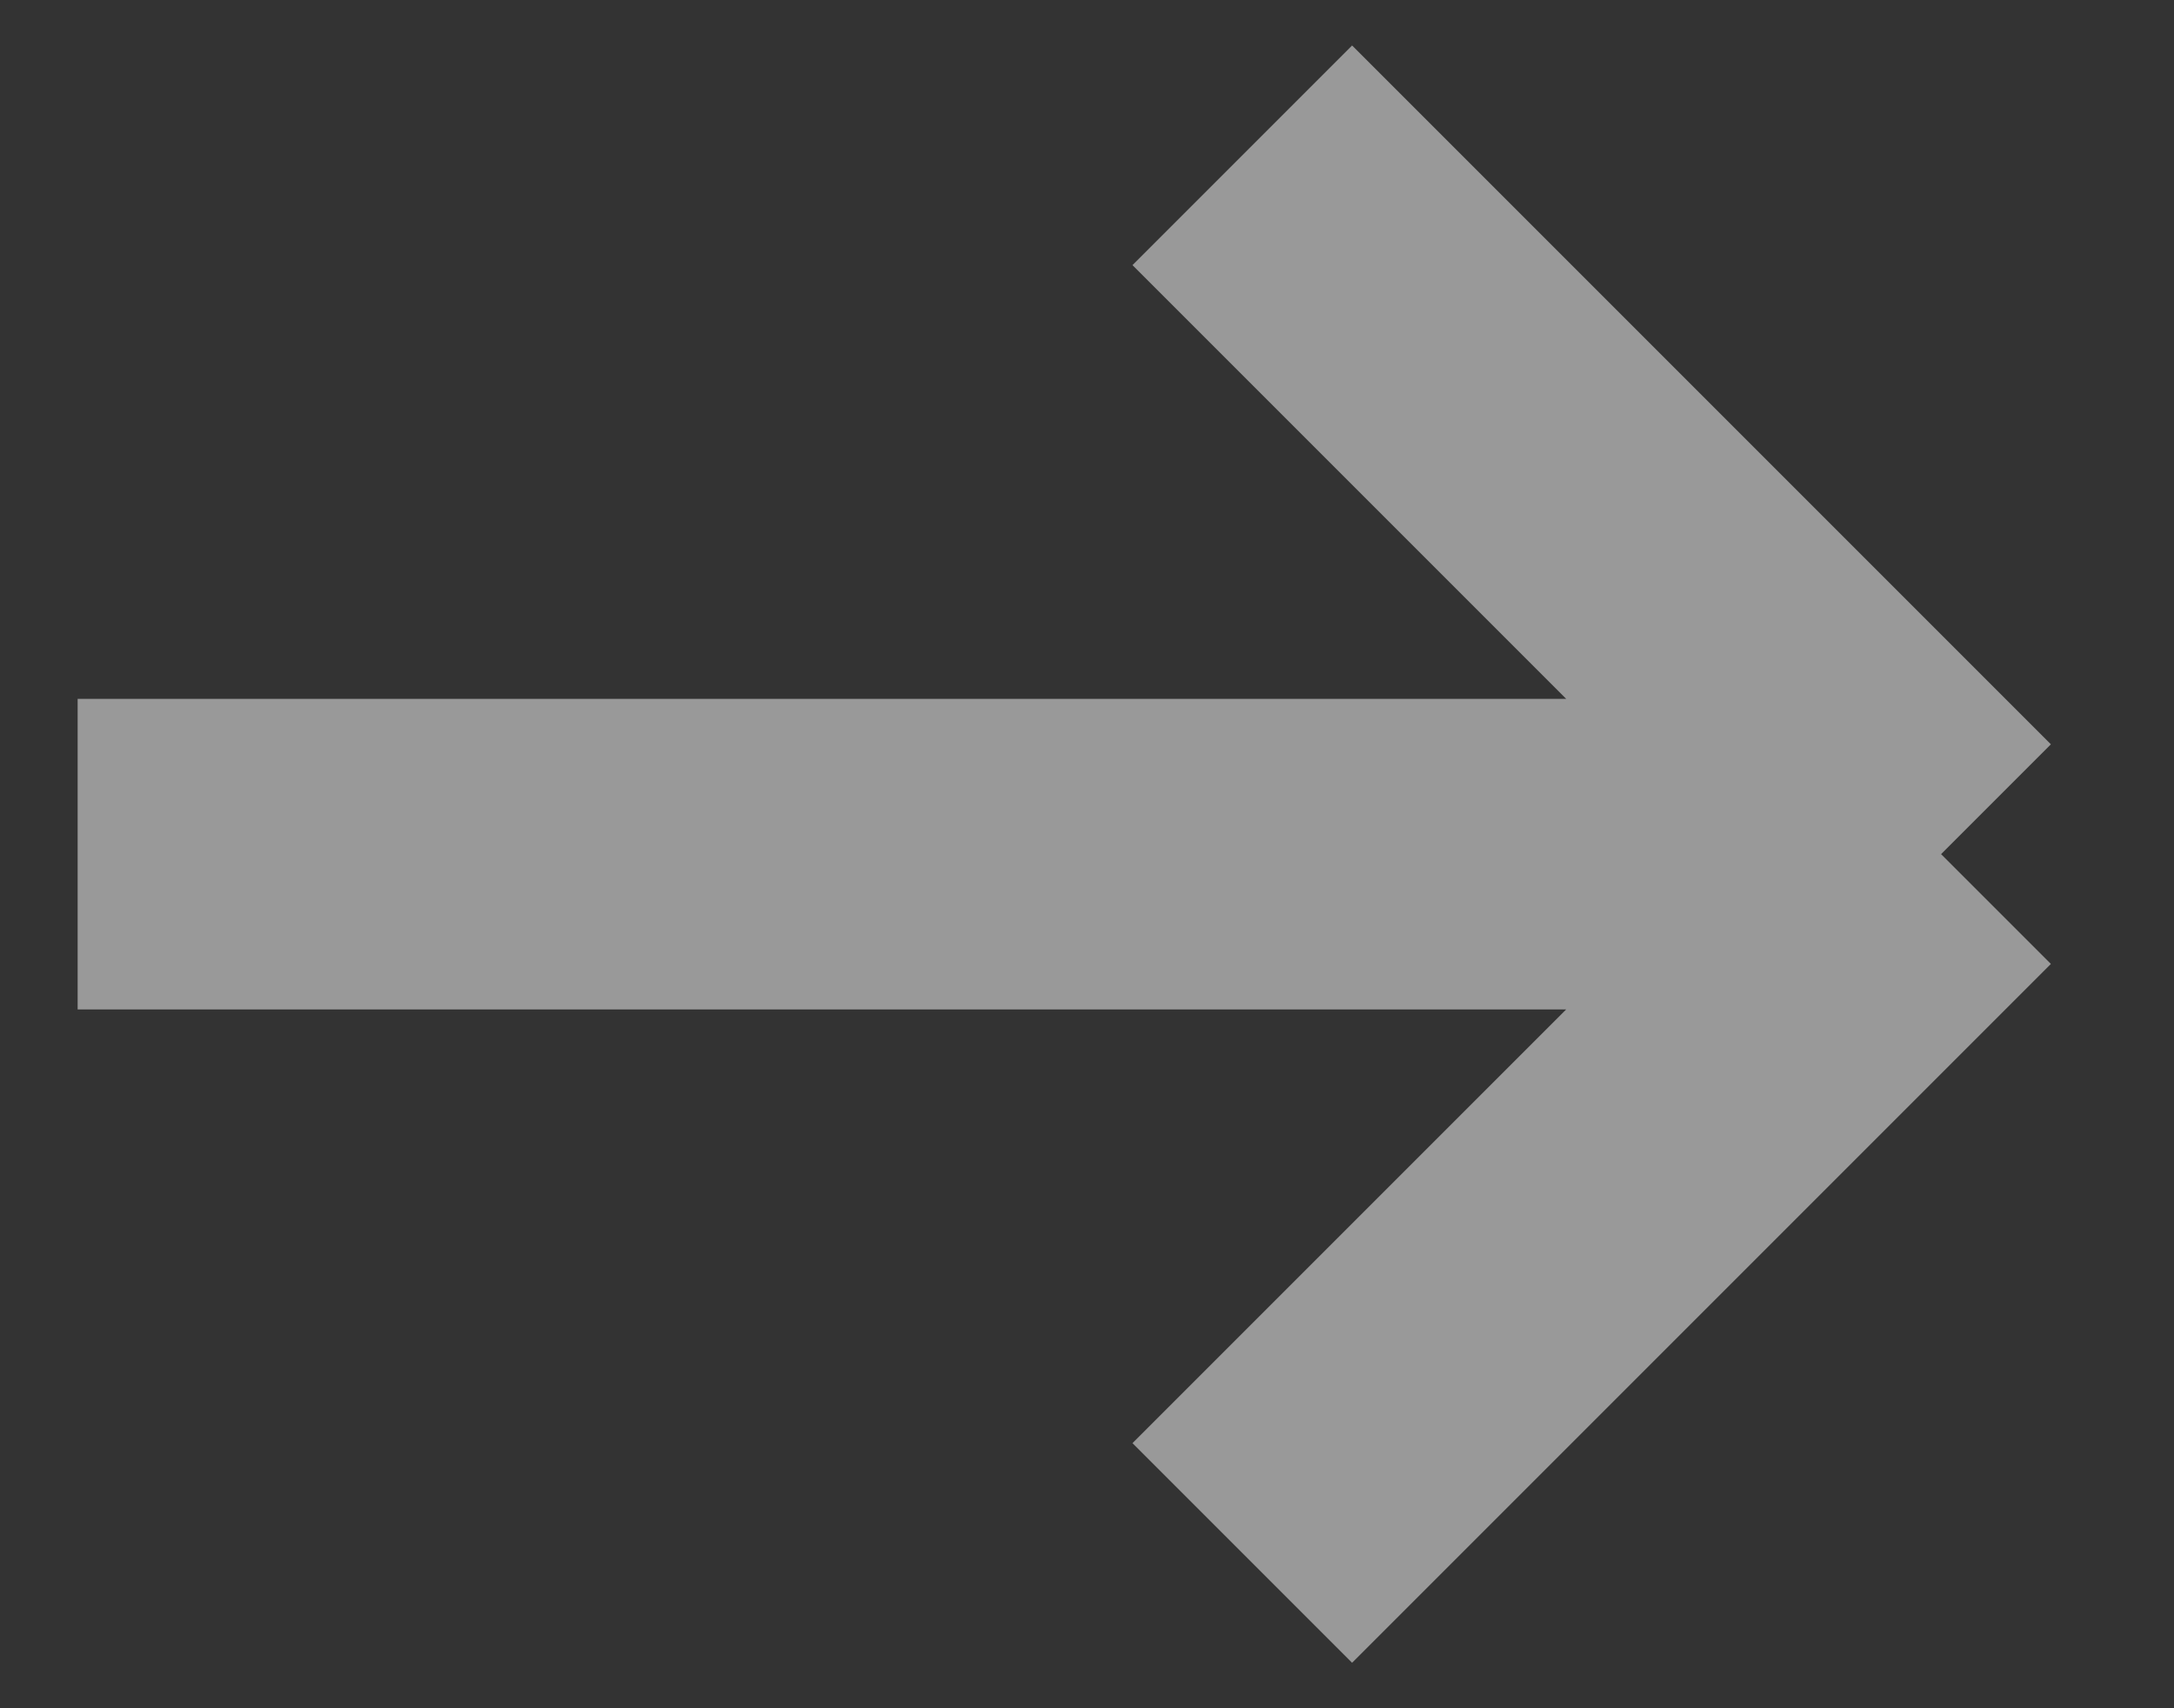
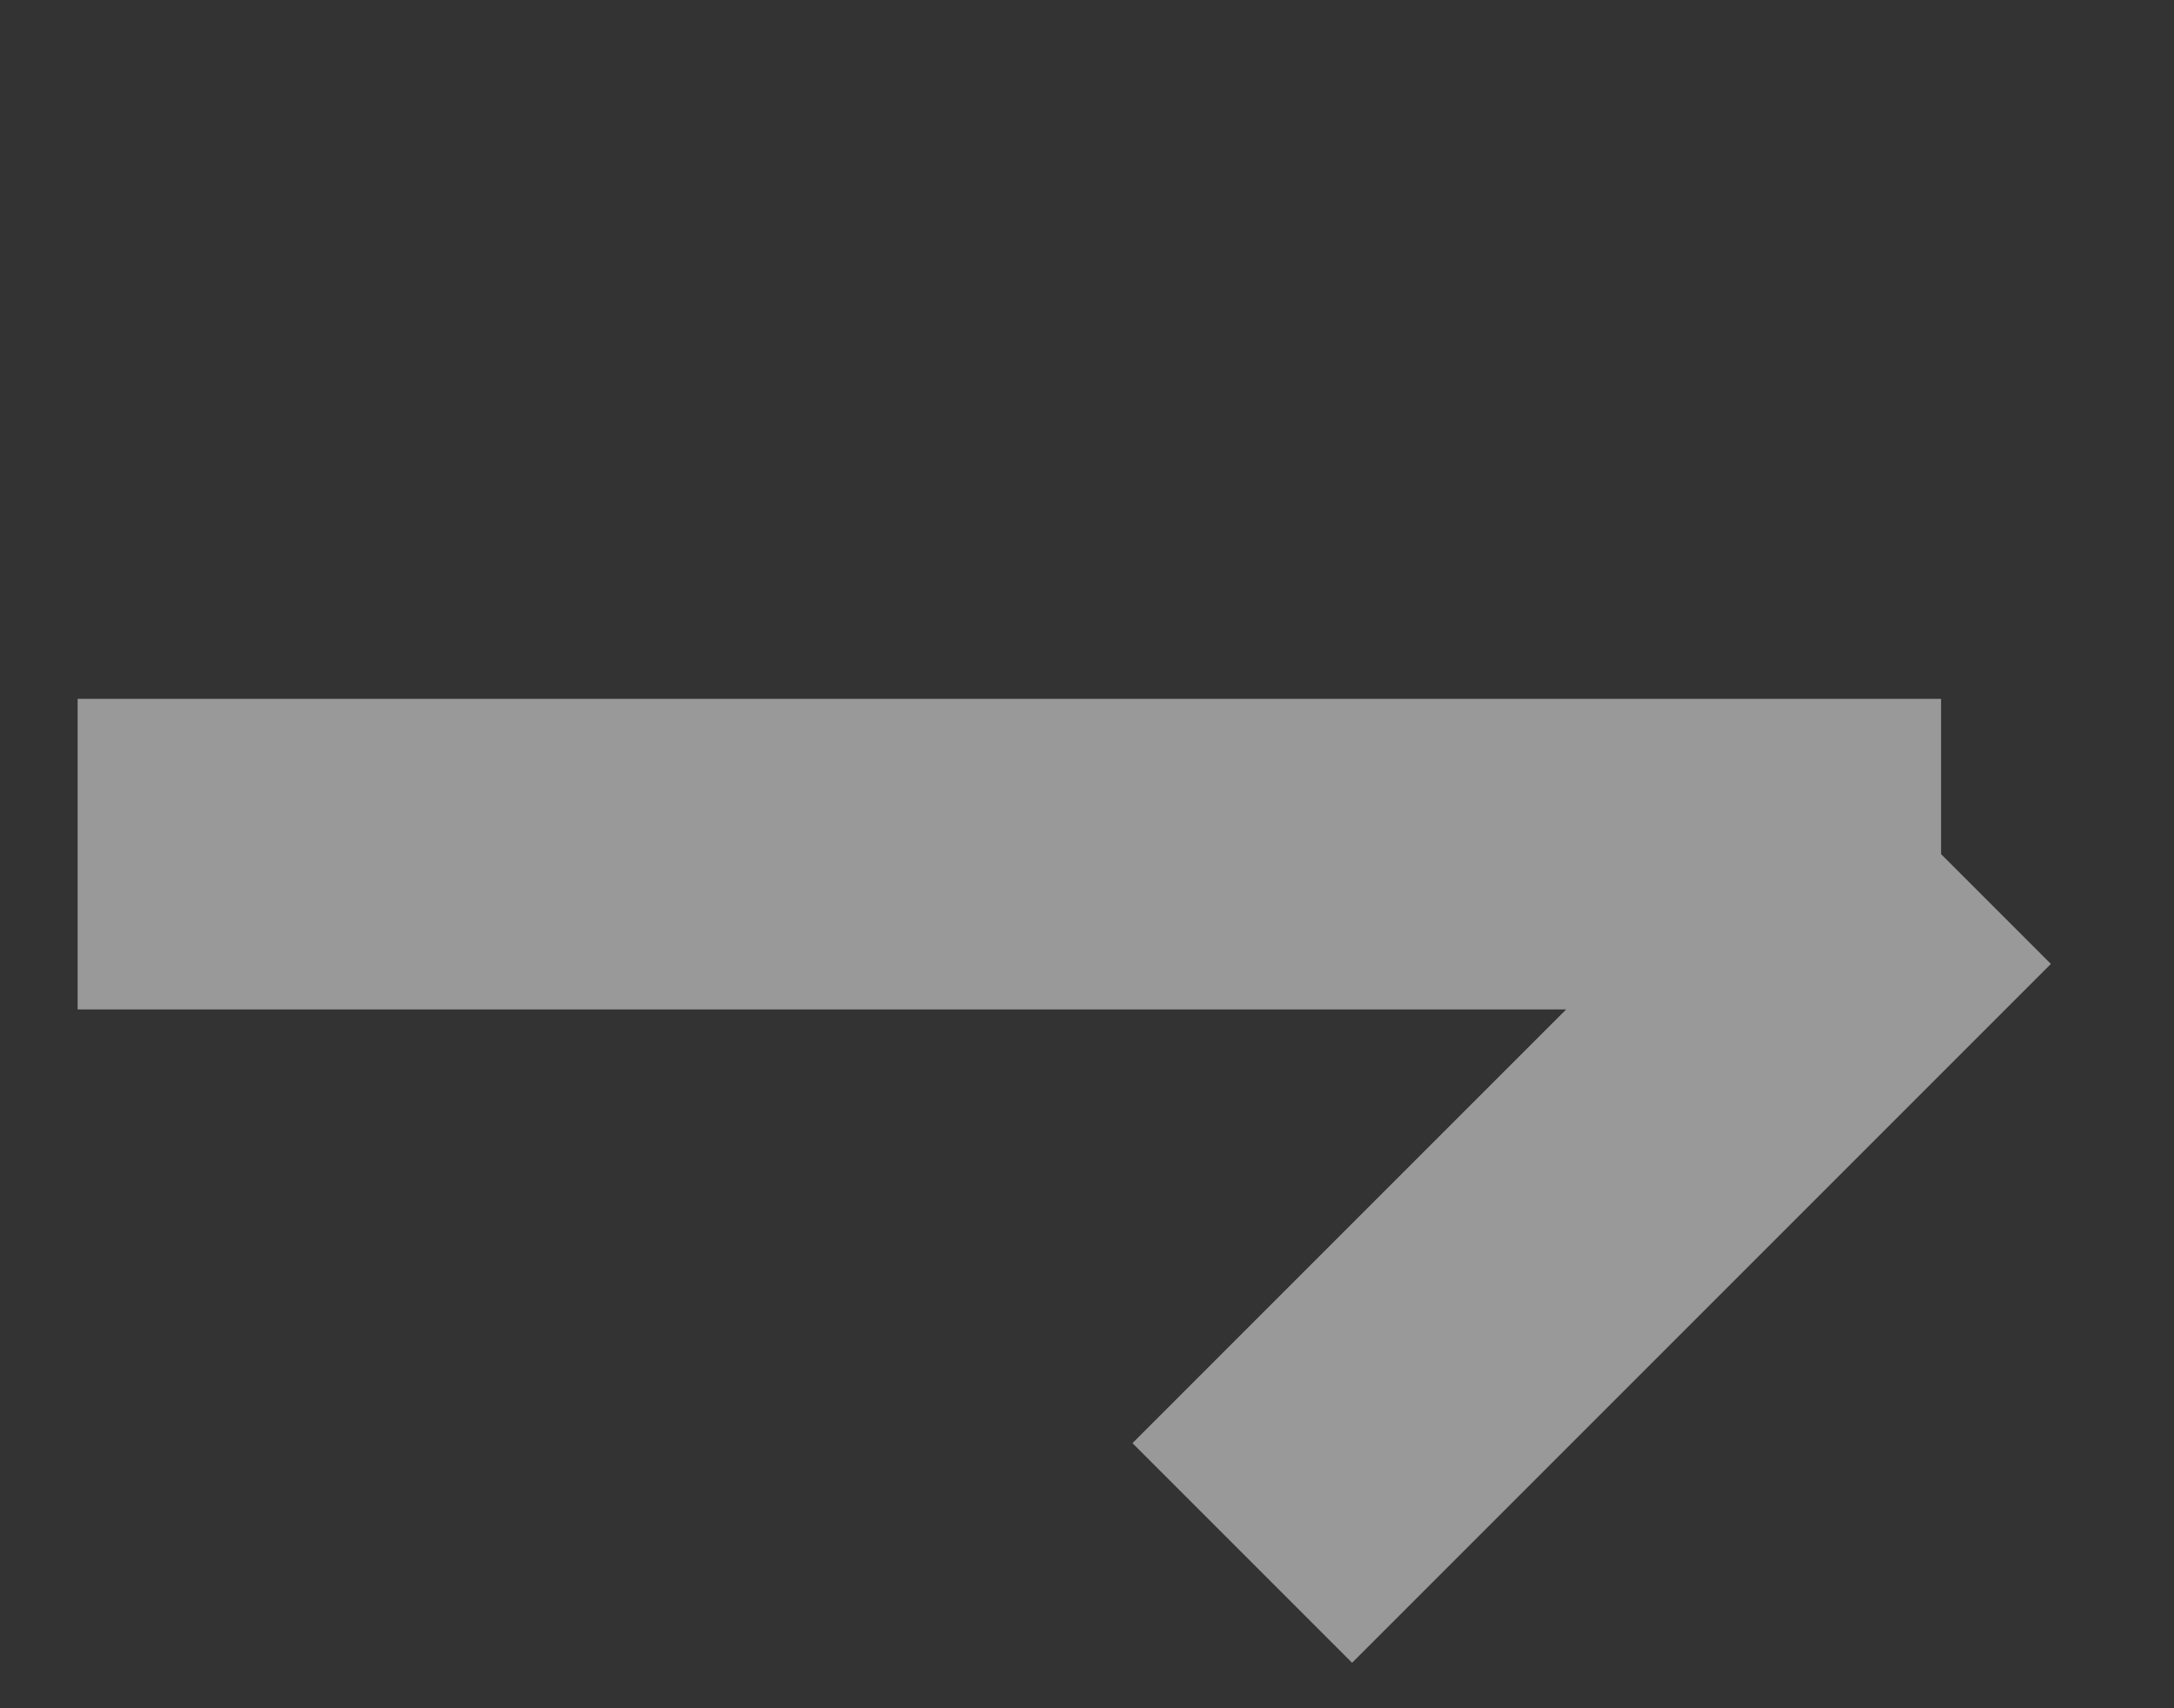
<svg xmlns="http://www.w3.org/2000/svg" width="14" height="11" viewBox="0 0 14 11" fill="none">
  <rect x="0" y="0" width="14" height="11" fill="#333333" stroke="none" />
-   <path id="Vector 3" opacity="0.5" d="M0.5 5.5H12.5M12.5 5.5L8 1M12.5 5.5L8 10" stroke="white" stroke-width="2" />
+   <path id="Vector 3" opacity="0.5" d="M0.5 5.5H12.5M12.5 5.5M12.5 5.5L8 10" stroke="white" stroke-width="2" />
</svg>